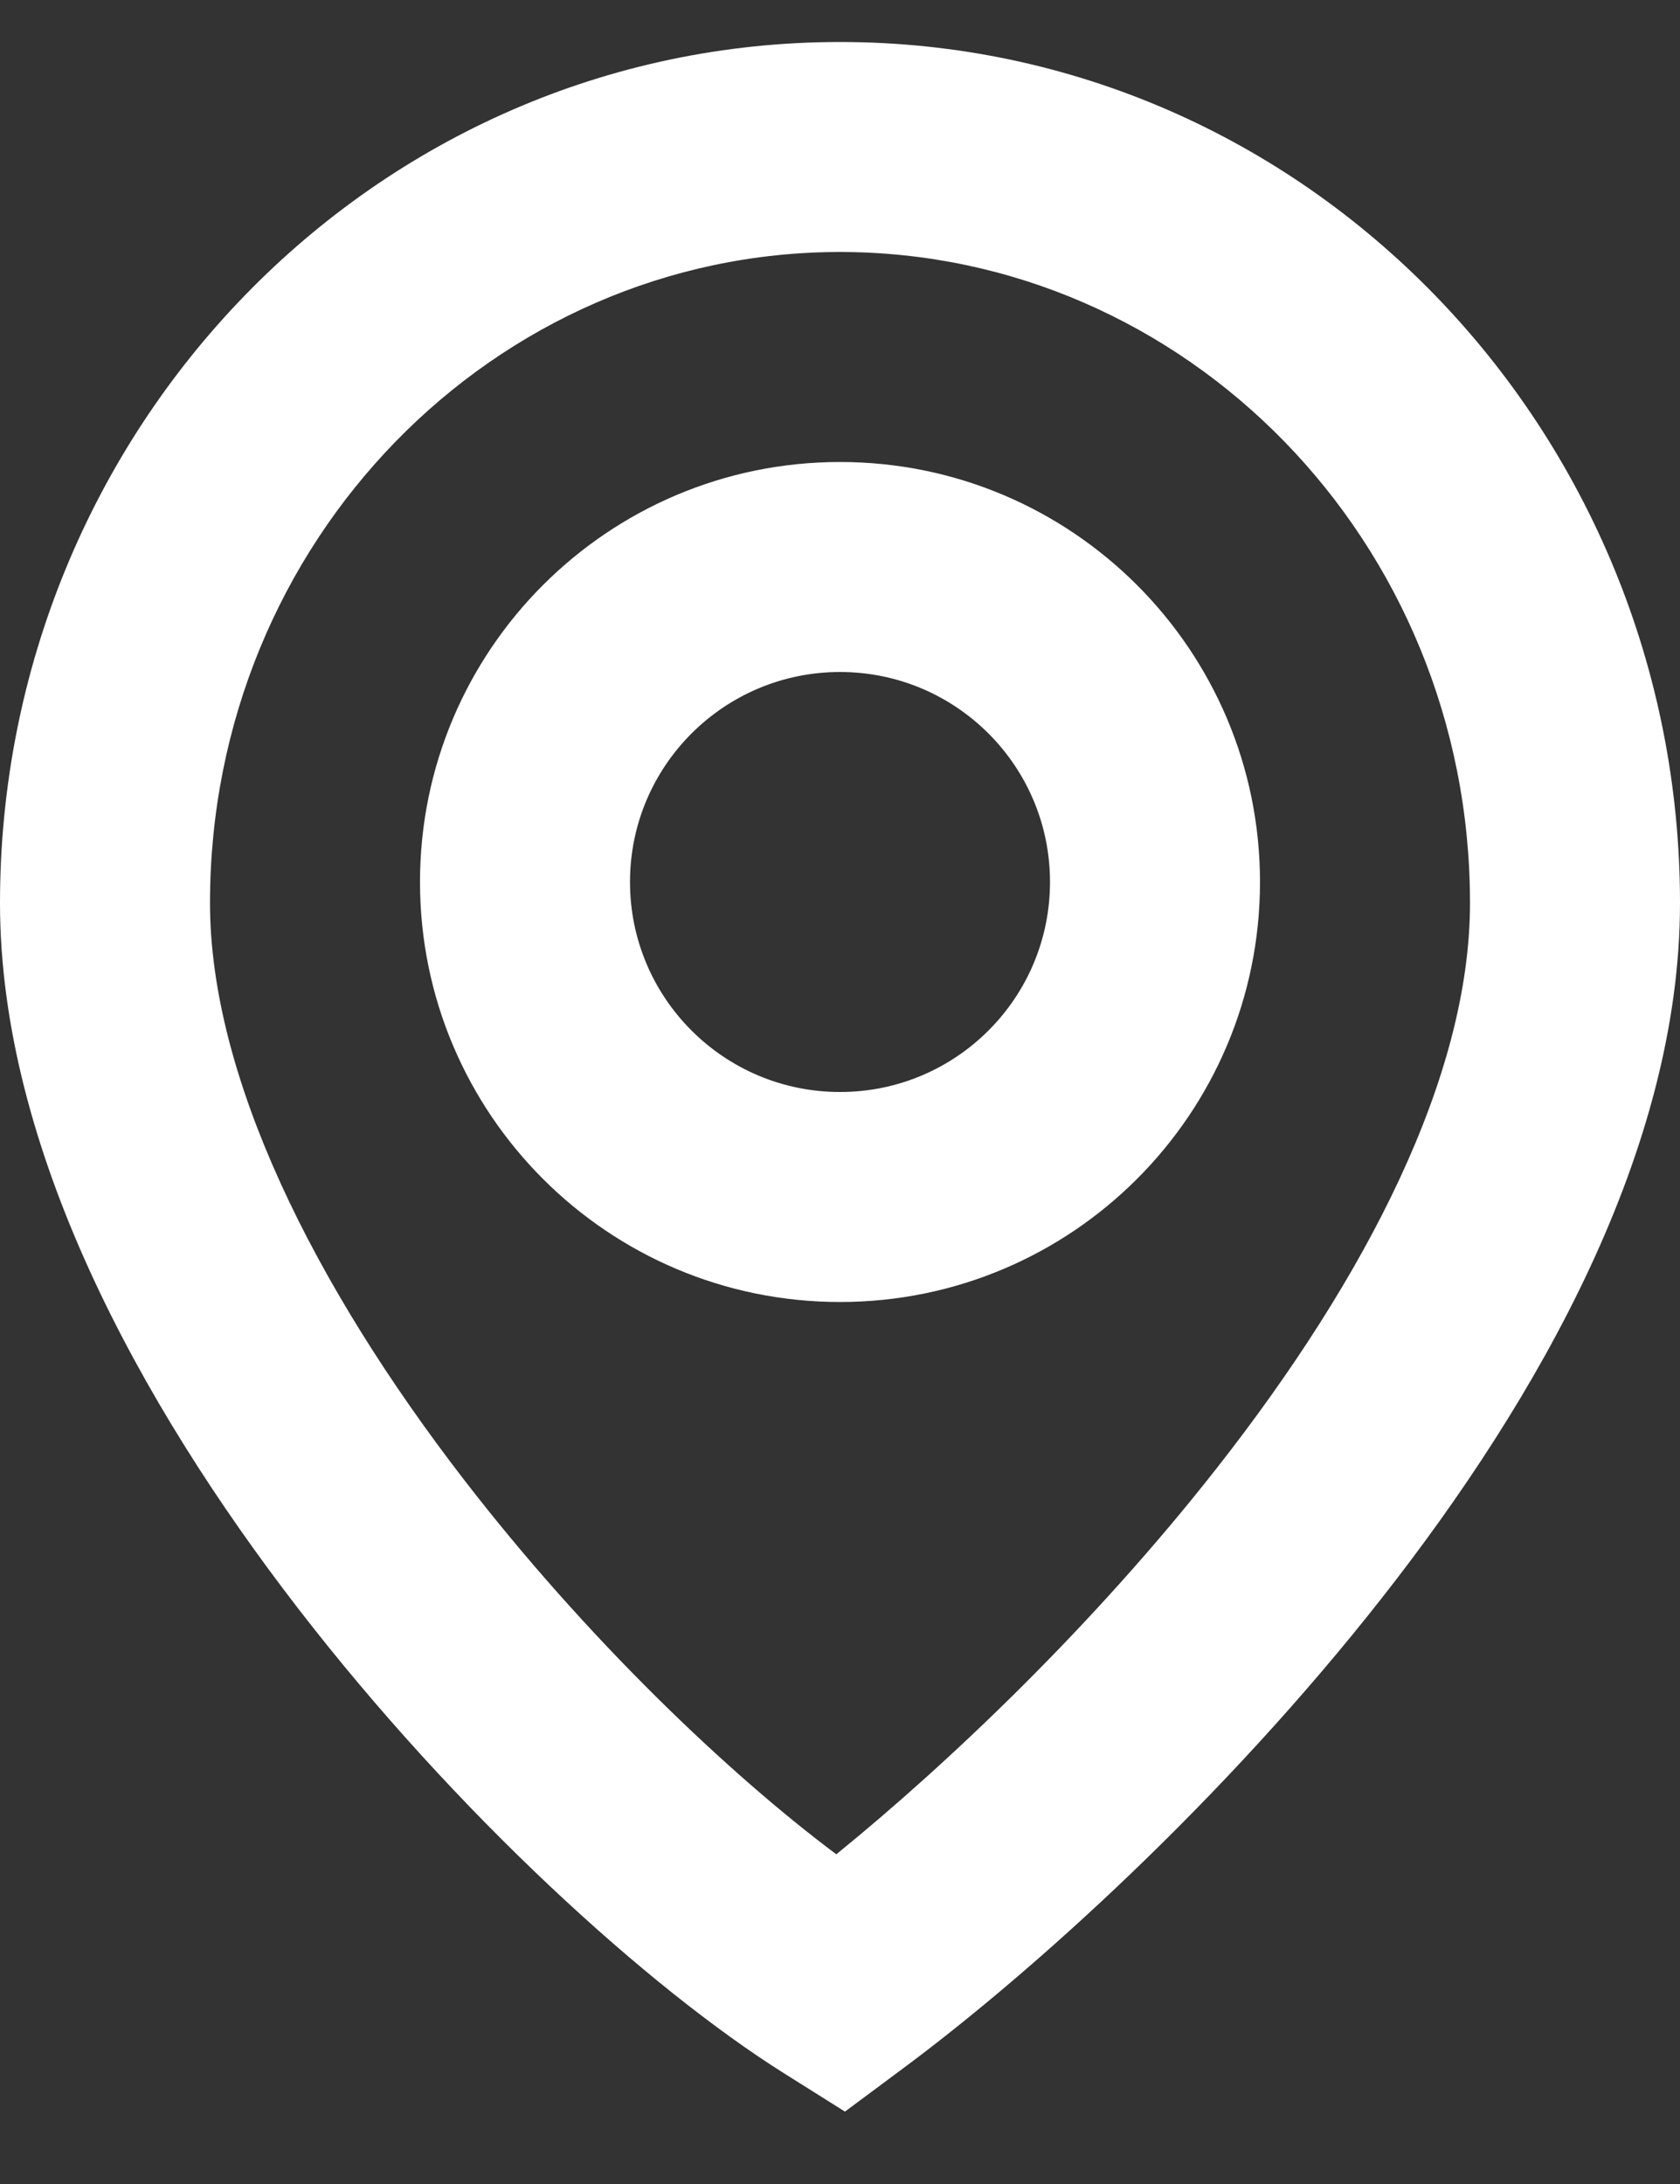
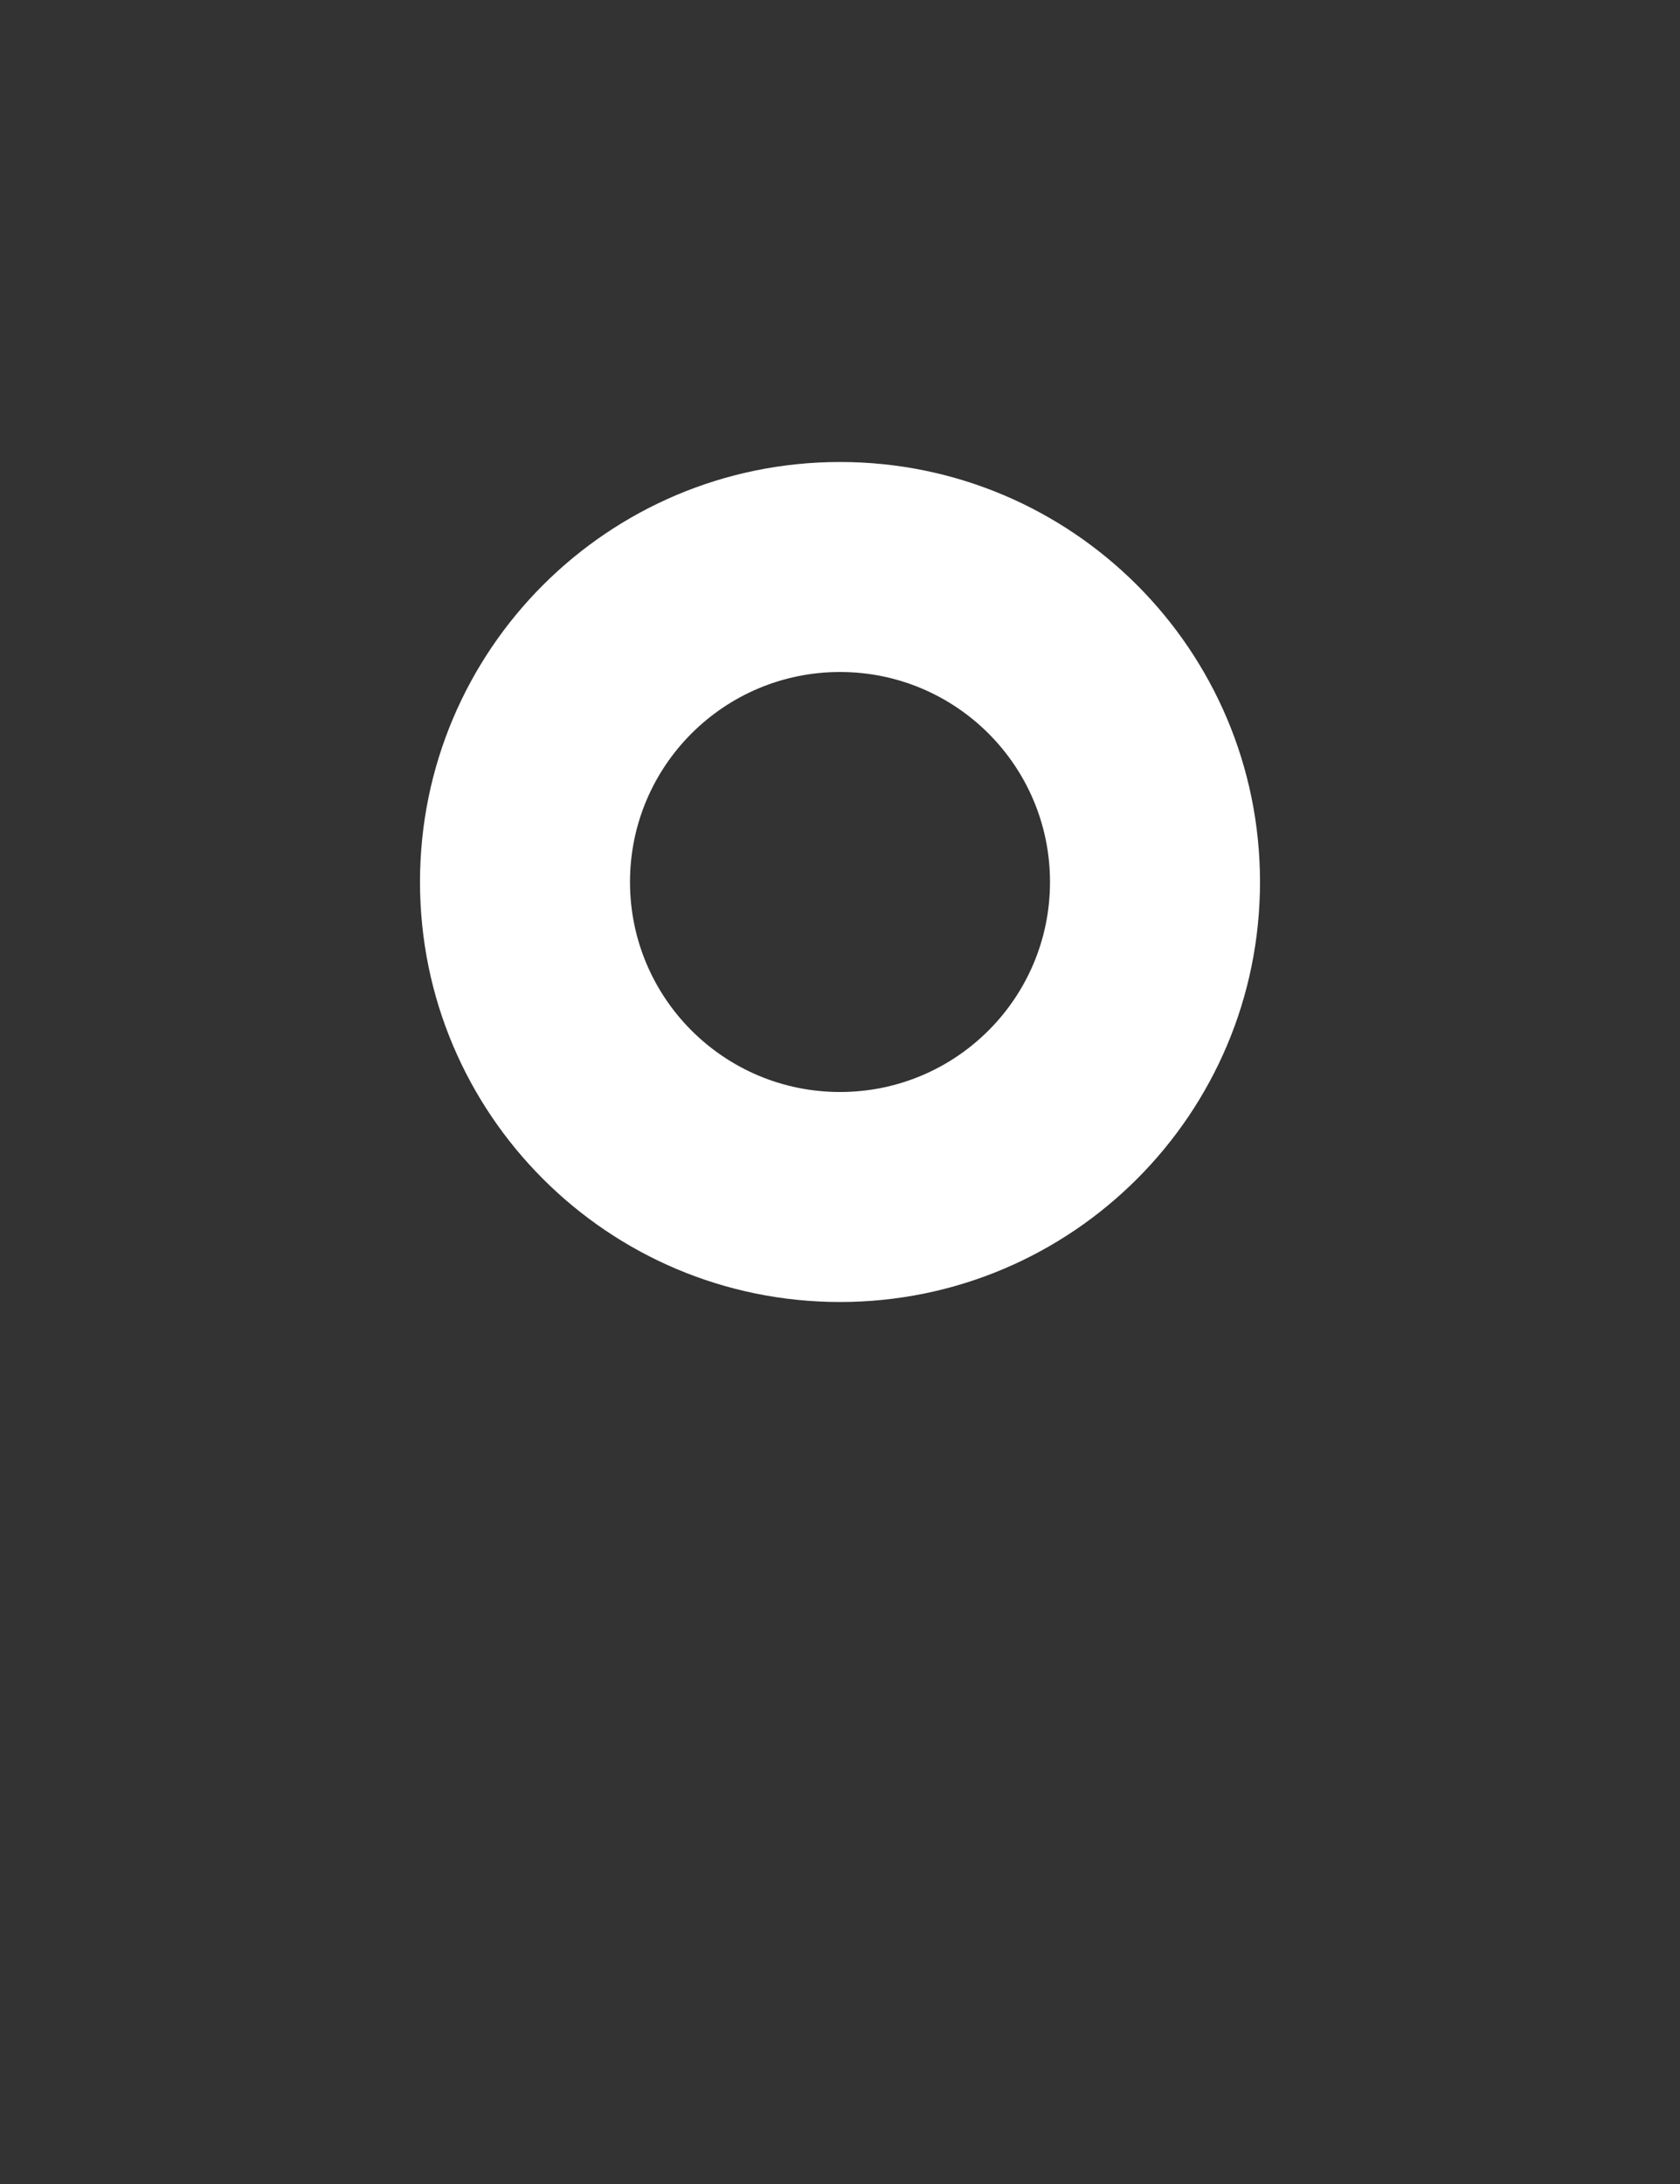
<svg xmlns="http://www.w3.org/2000/svg" width="20" height="26" viewBox="0 0 20 26" fill="none">
  <rect x="0" y="0" width="20" height="26" fill="#333333" stroke="none" />
-   <path fill-rule="evenodd" clip-rule="evenodd" d="M10 3C5.891 3 2.5 6.436 2.5 10.75C2.5 12.824 3.744 15.307 5.521 17.612C6.984 19.509 8.675 21.117 9.956 22.075C11.288 20.993 13.014 19.354 14.485 17.478C16.264 15.211 17.5 12.816 17.5 10.75C17.5 6.436 14.109 3 10 3ZM0 10.75C0 5.123 4.444 0.5 10 0.5C15.556 0.5 20 5.123 20 10.75C20 13.684 18.319 16.643 16.452 19.022C14.553 21.442 12.283 23.487 10.745 24.628L10.059 25.138L9.335 24.683C7.727 23.672 5.434 21.594 3.541 19.138C1.673 16.714 0 13.676 0 10.75Z" fill="white" />
  <path fill-rule="evenodd" clip-rule="evenodd" d="M10 8C8.619 8 7.5 9.119 7.5 10.5C7.5 11.881 8.619 13 10 13C11.381 13 12.5 11.881 12.5 10.5C12.5 9.119 11.381 8 10 8ZM5 10.5C5 7.739 7.239 5.5 10 5.5C12.761 5.5 15 7.739 15 10.5C15 13.261 12.761 15.5 10 15.5C7.239 15.5 5 13.261 5 10.5Z" fill="white" />
</svg>